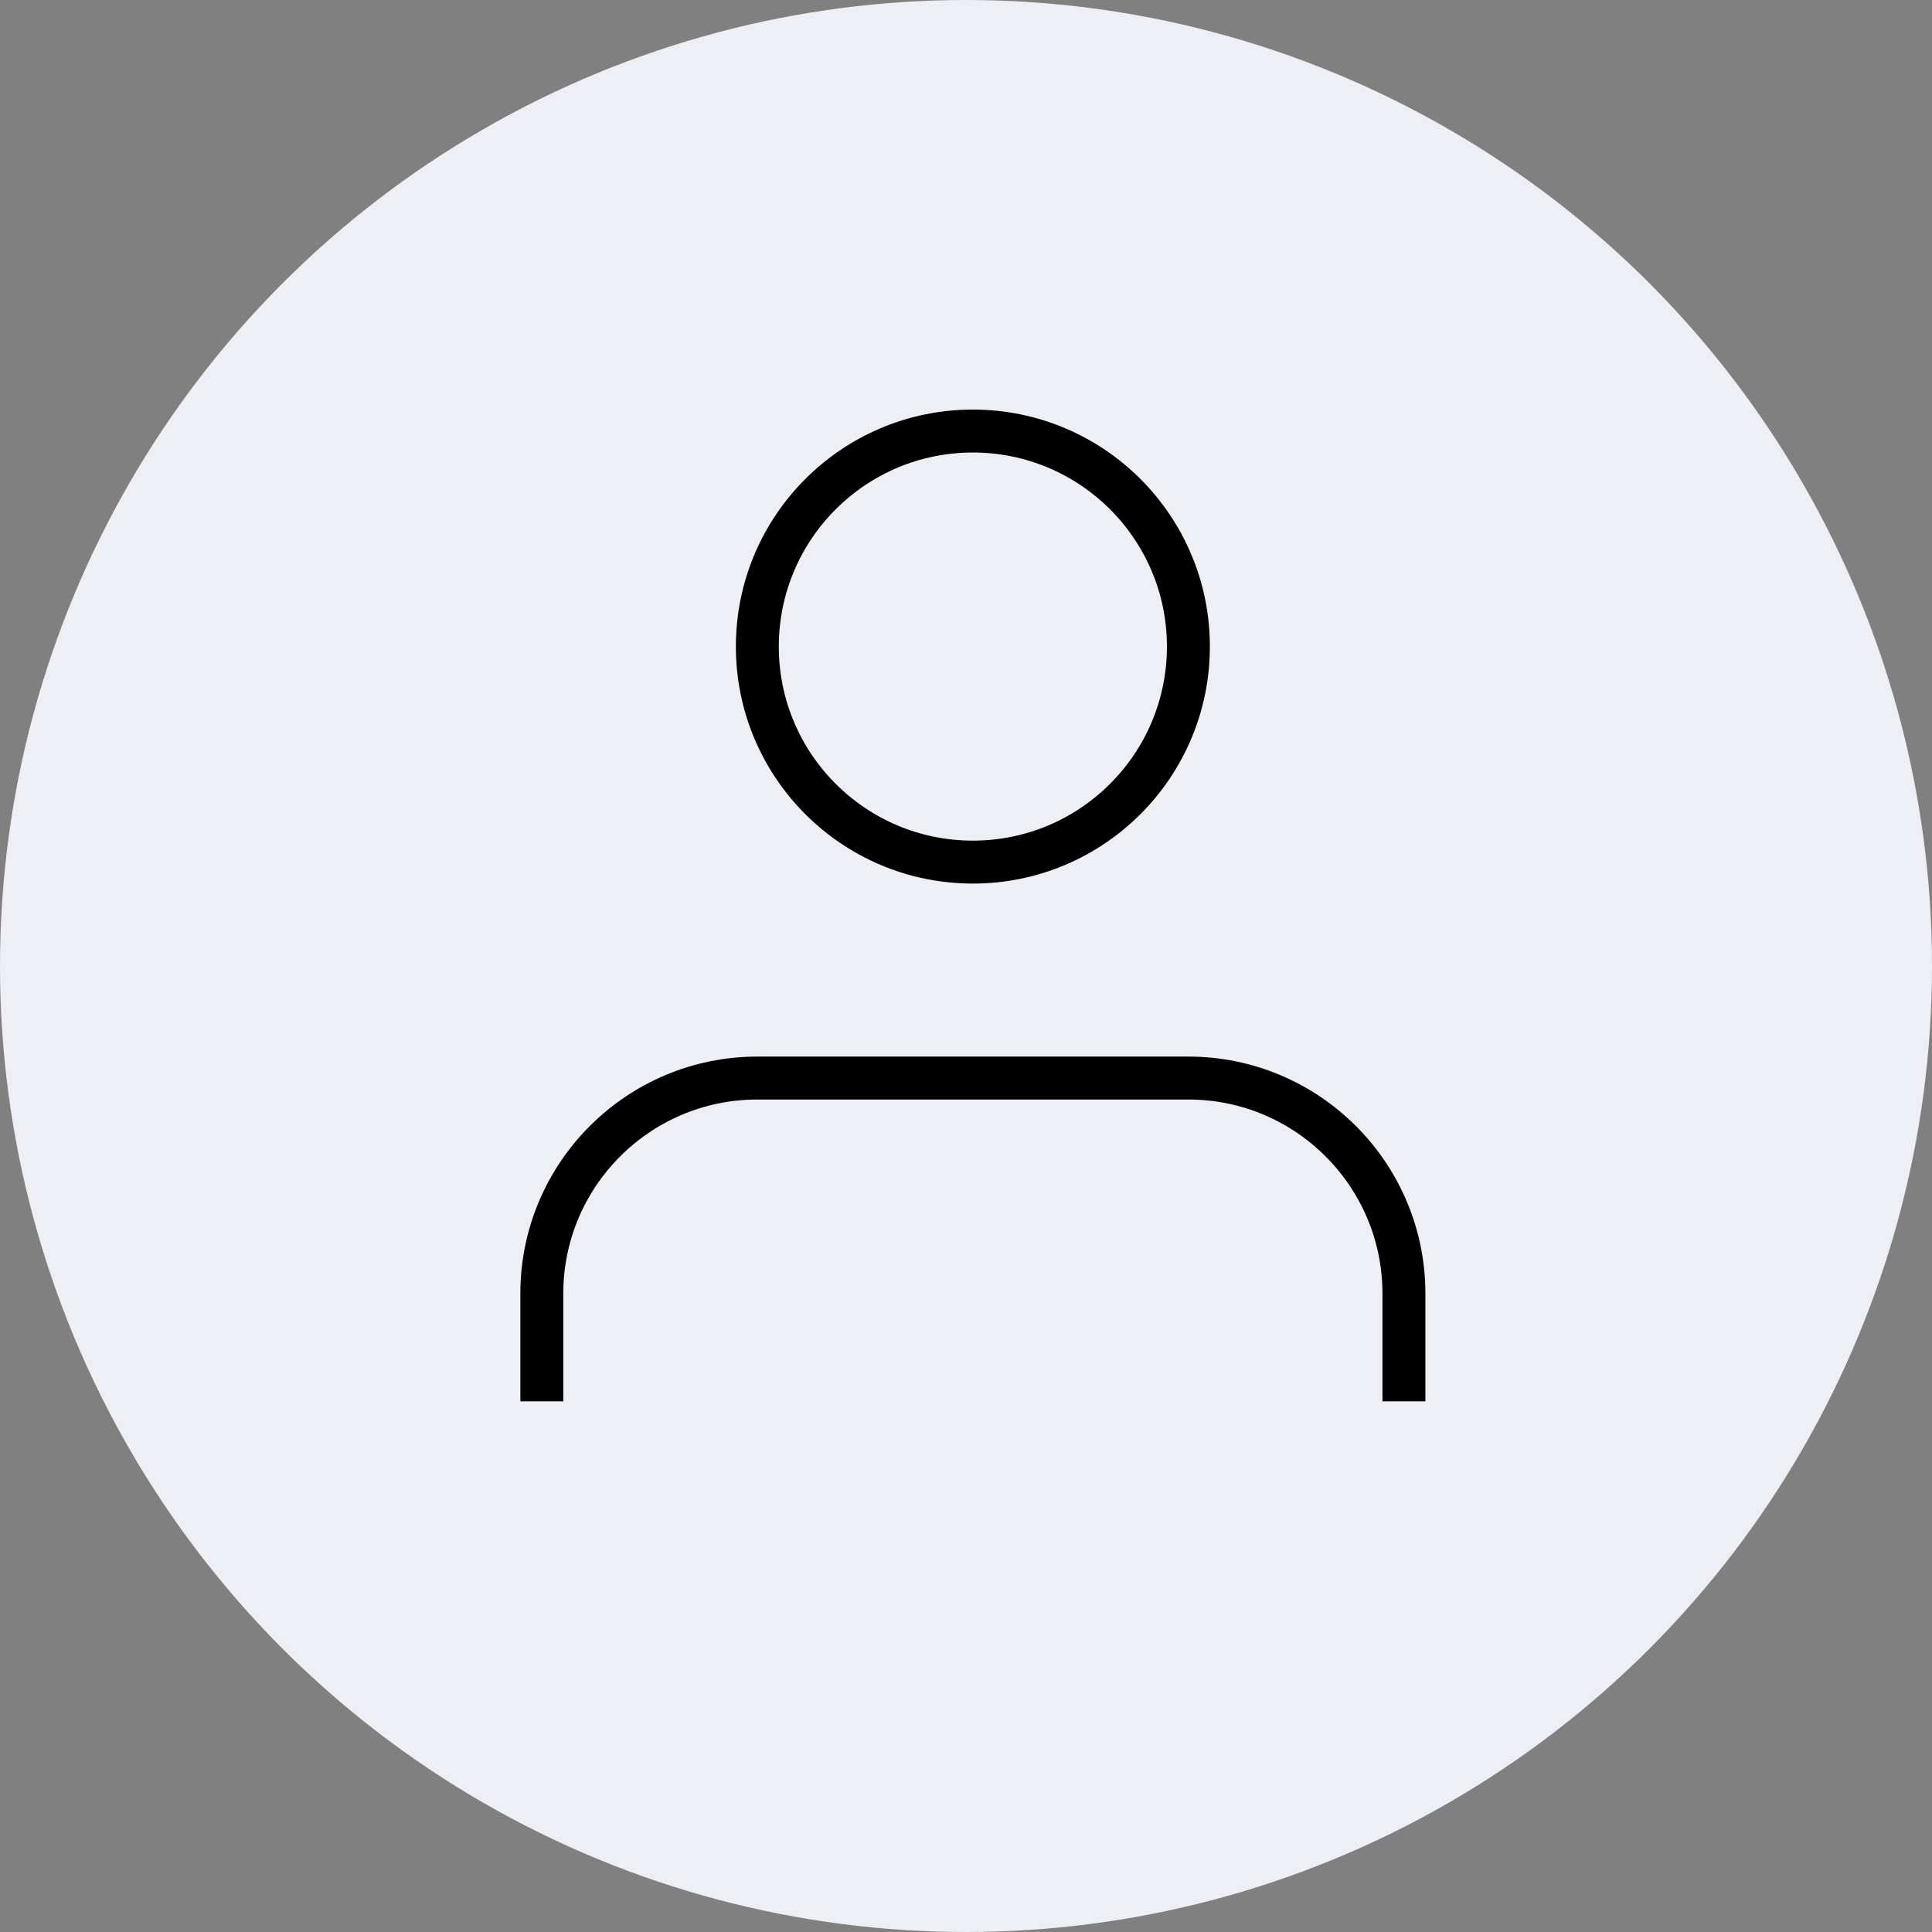
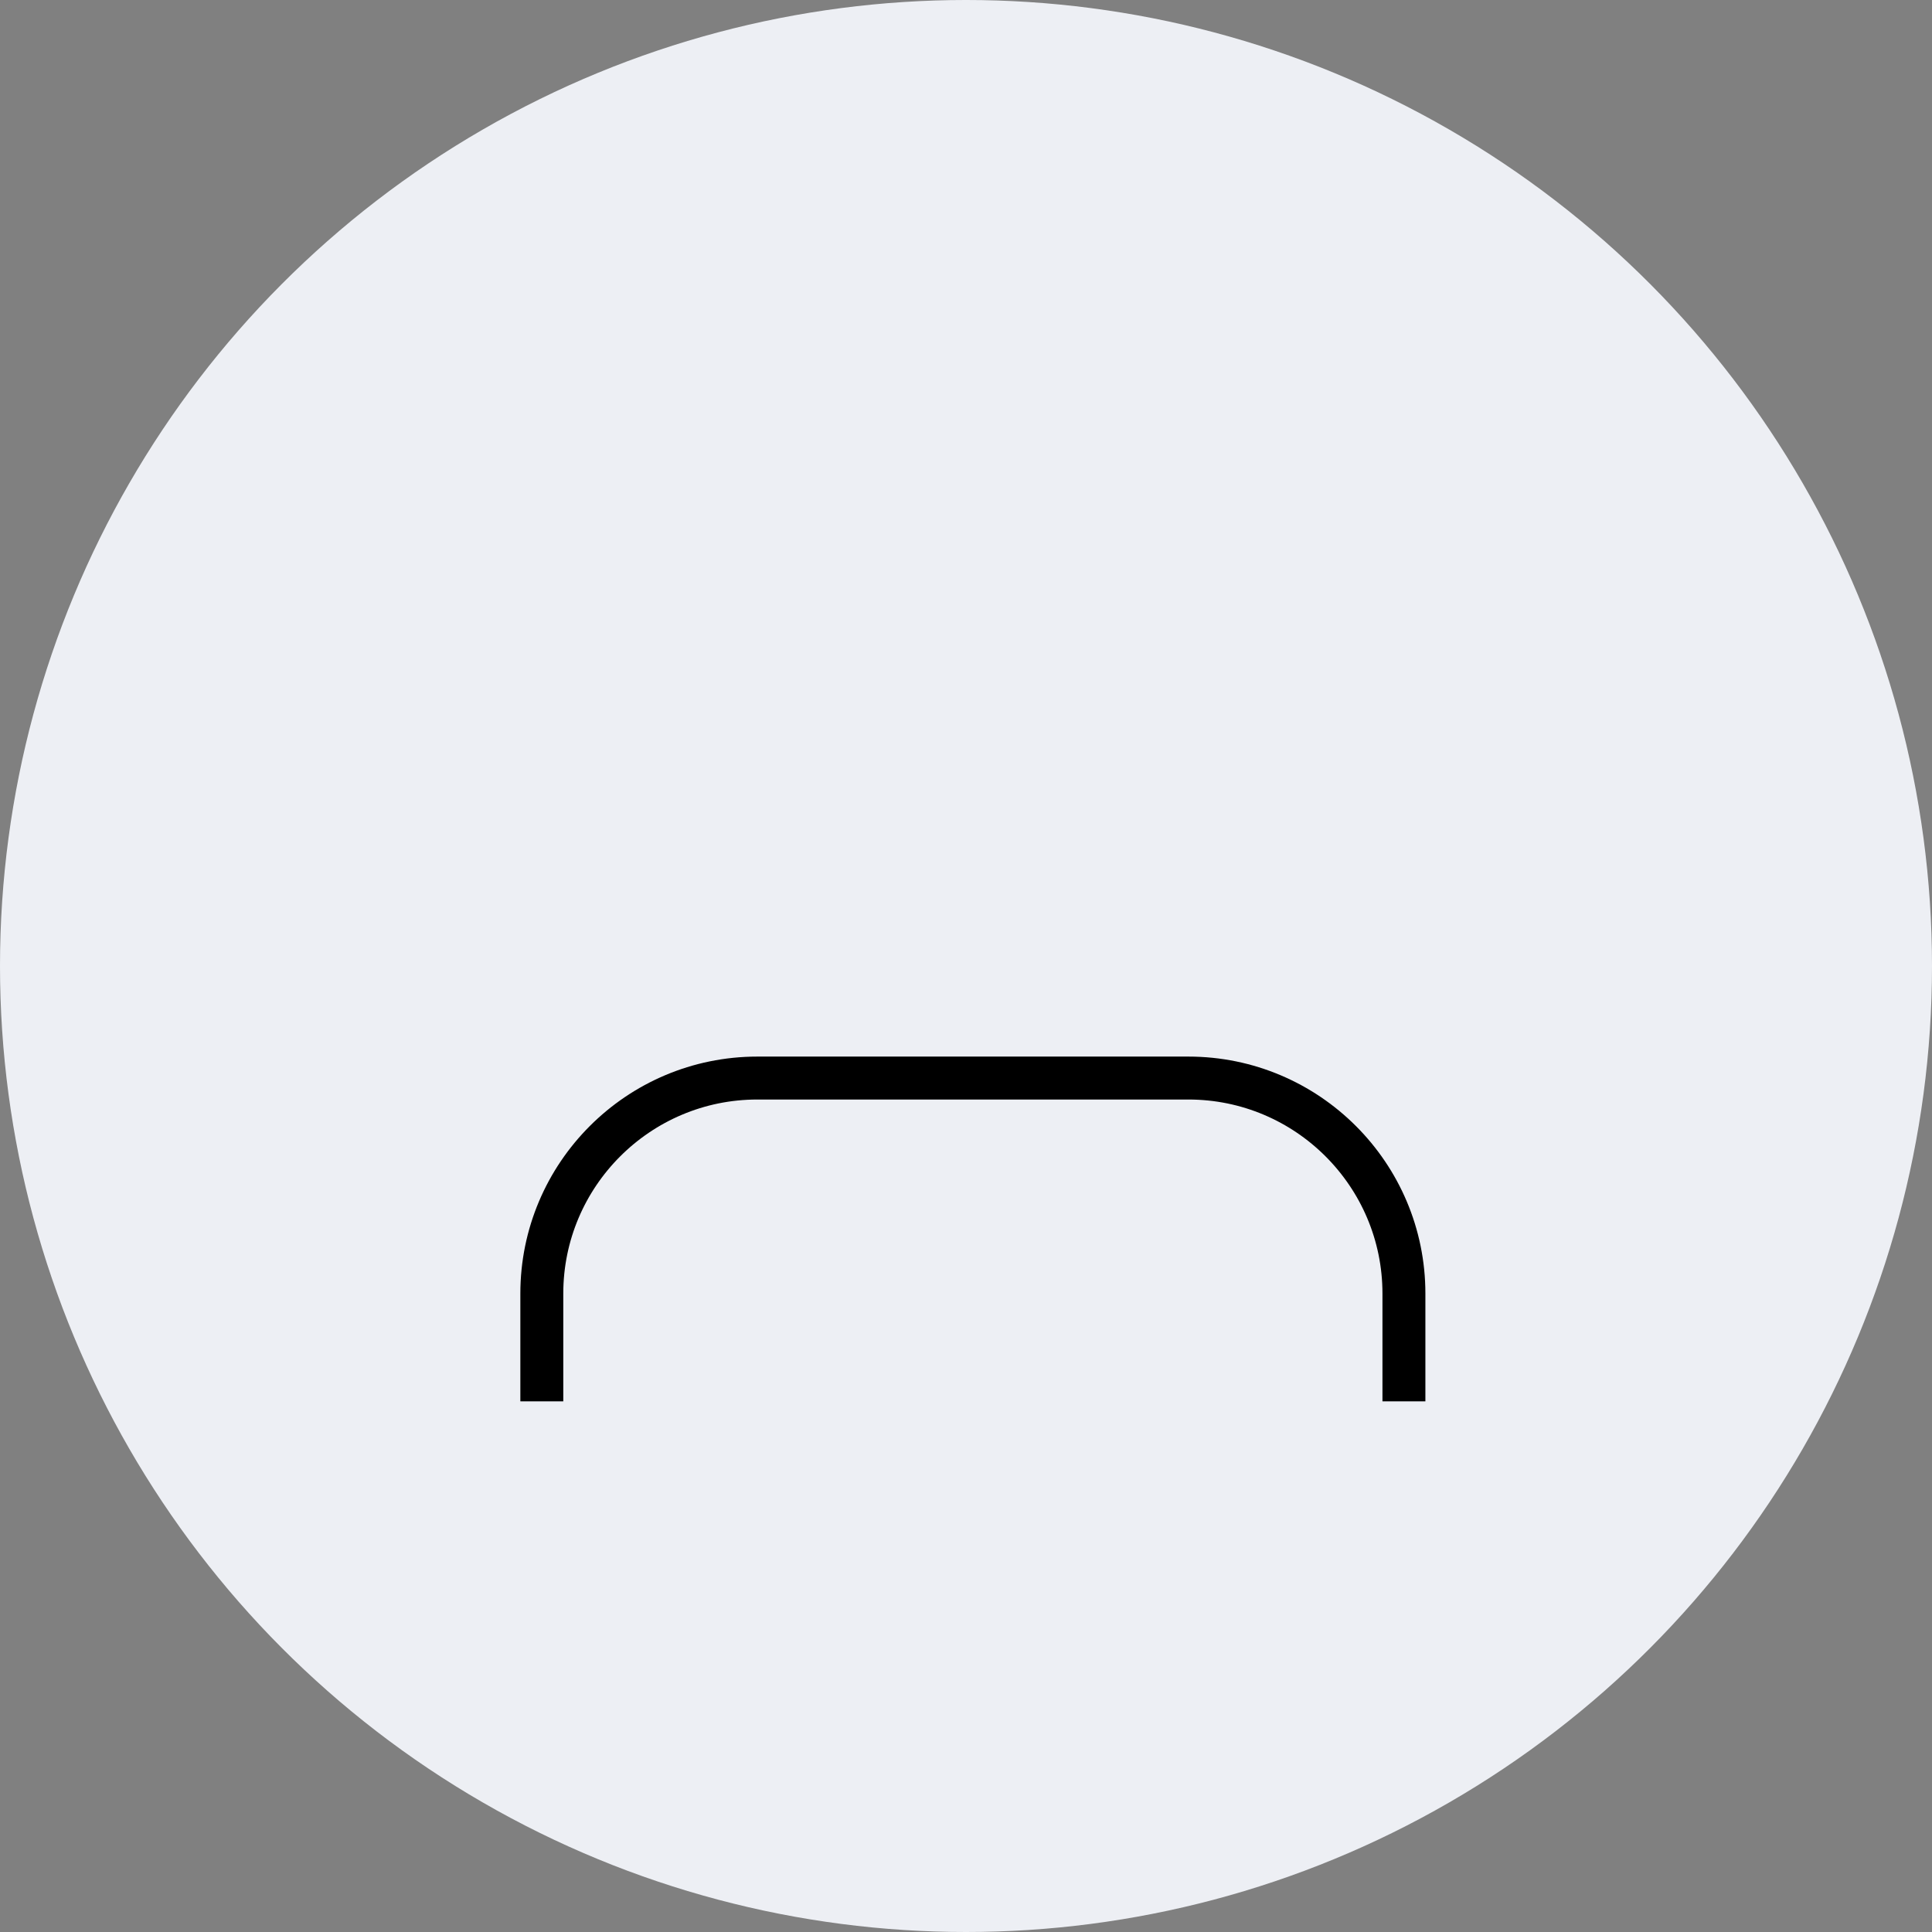
<svg xmlns="http://www.w3.org/2000/svg" id="_レイヤー_2" viewBox="0 0 45 45">
  <rect x="0" y="0" width="45" height="45" fill="#808080" stroke="none" />
  <defs>
    <style>.cls-1{fill:none;stroke:#000;stroke-linejoin:round;}.cls-2{fill:#edeff4;}</style>
  </defs>
  <g id="sp_image">
    <circle class="cls-2" cx="22.5" cy="22.5" r="22.5" />
    <path class="cls-1" d="m32.7,32.64v-2.51c0-2.77-2.25-5.02-5.02-5.02h-10.04c-2.77,0-5.02,2.25-5.02,5.02v2.51" />
-     <circle class="cls-1" cx="22.66" cy="15.06" r="5.02" />
  </g>
</svg>